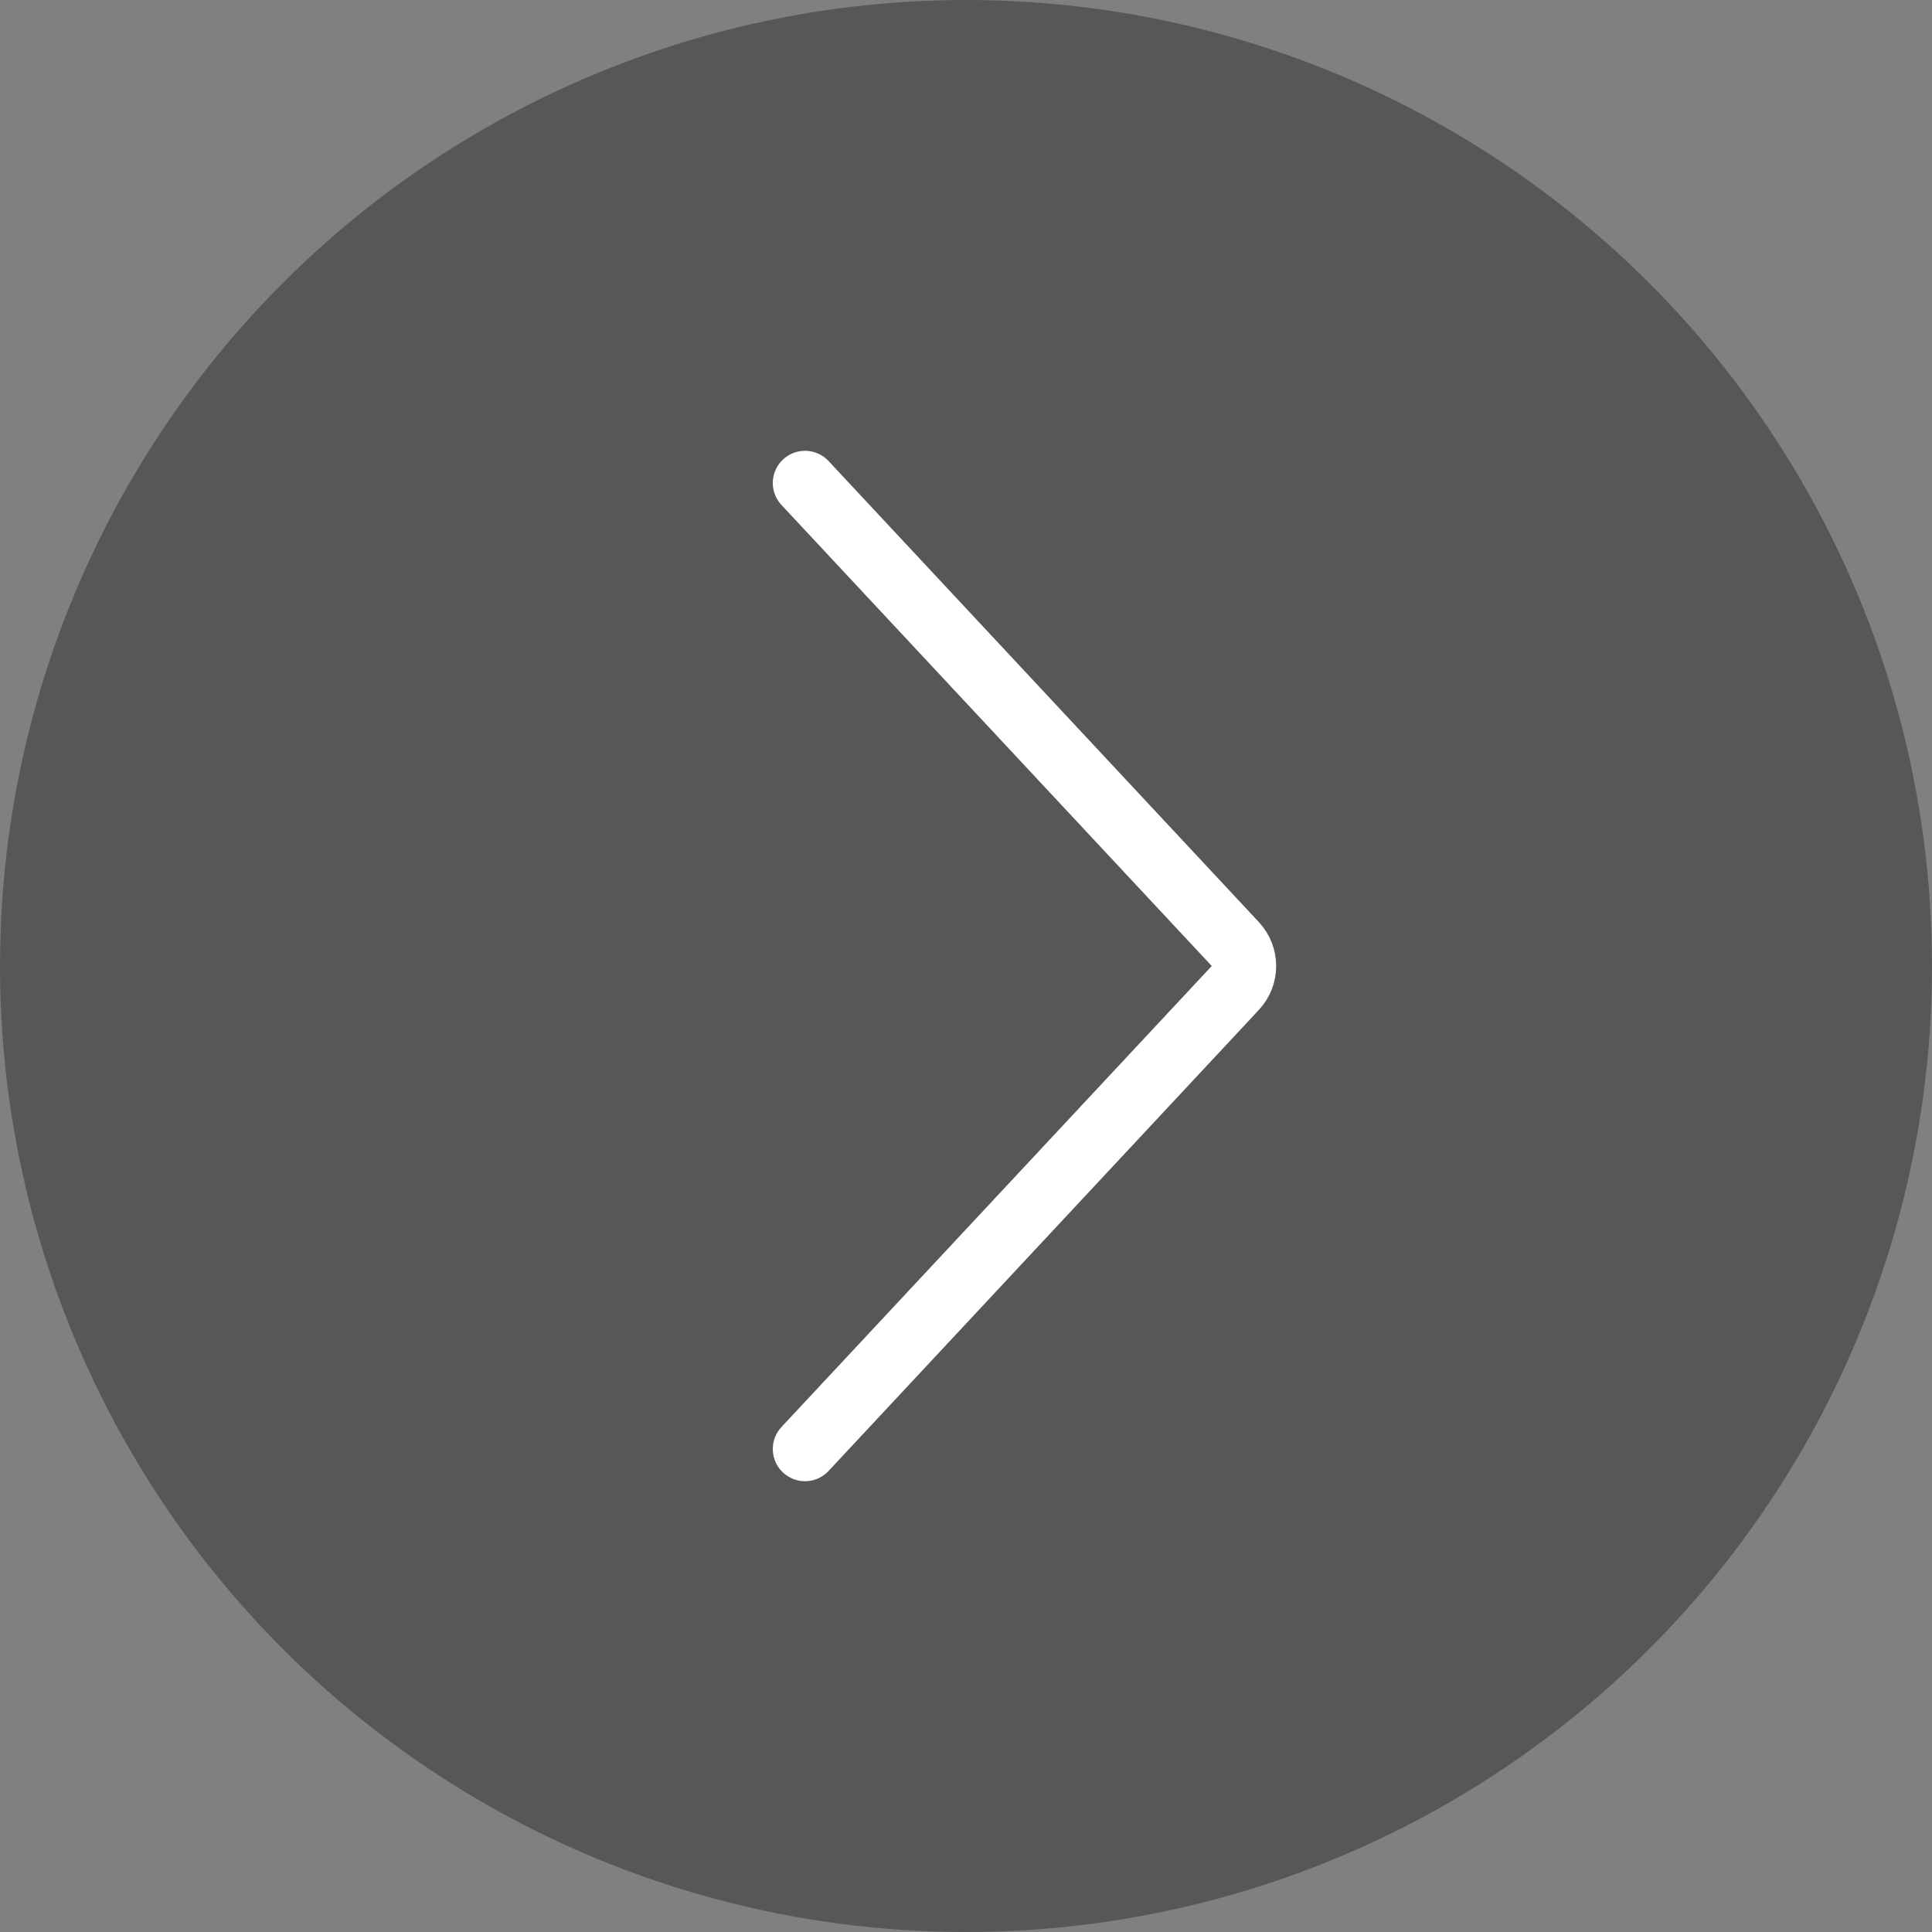
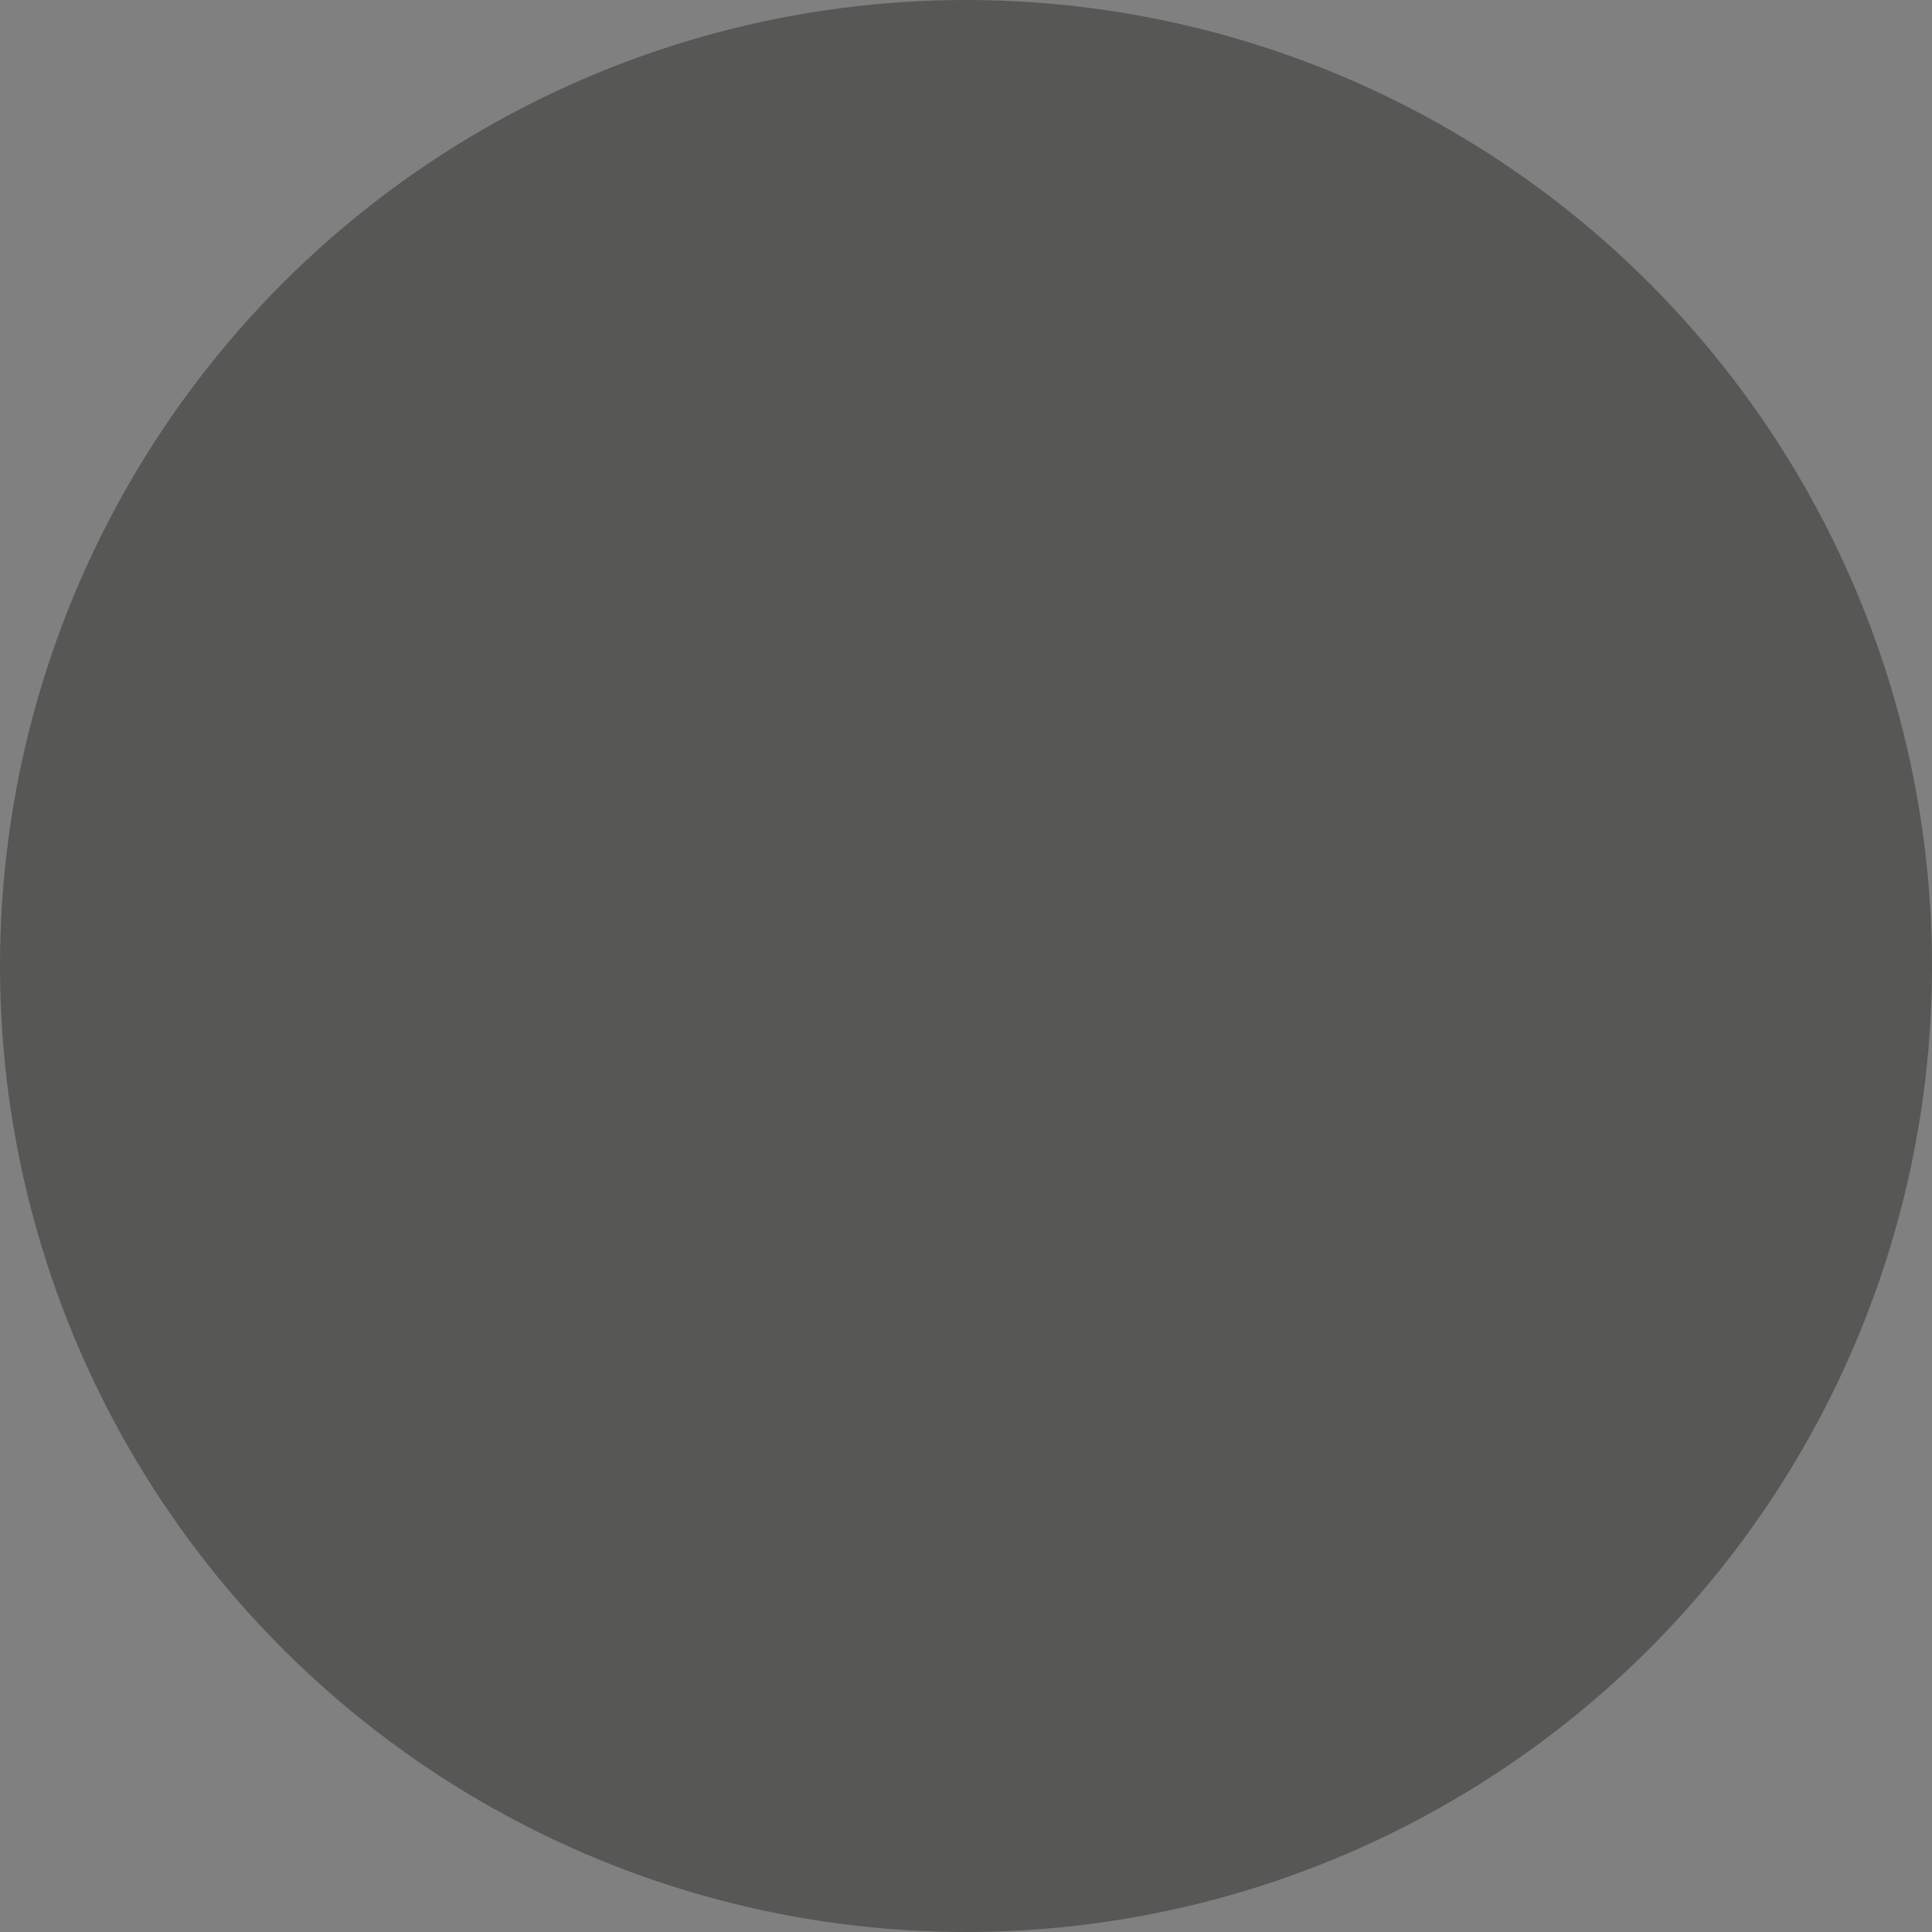
<svg xmlns="http://www.w3.org/2000/svg" width="60" height="60" viewBox="0 0 60 60" fill="none">
  <rect x="0" y="0" width="60" height="60" fill="#808080" stroke="none" />
  <circle cx="30" cy="30" r="30" fill="#575756" />
-   <path d="M25 15L38.363 29.318C38.722 29.702 38.722 30.298 38.363 30.682L25 45" stroke="white" stroke-width="2" stroke-linecap="round" />
</svg>